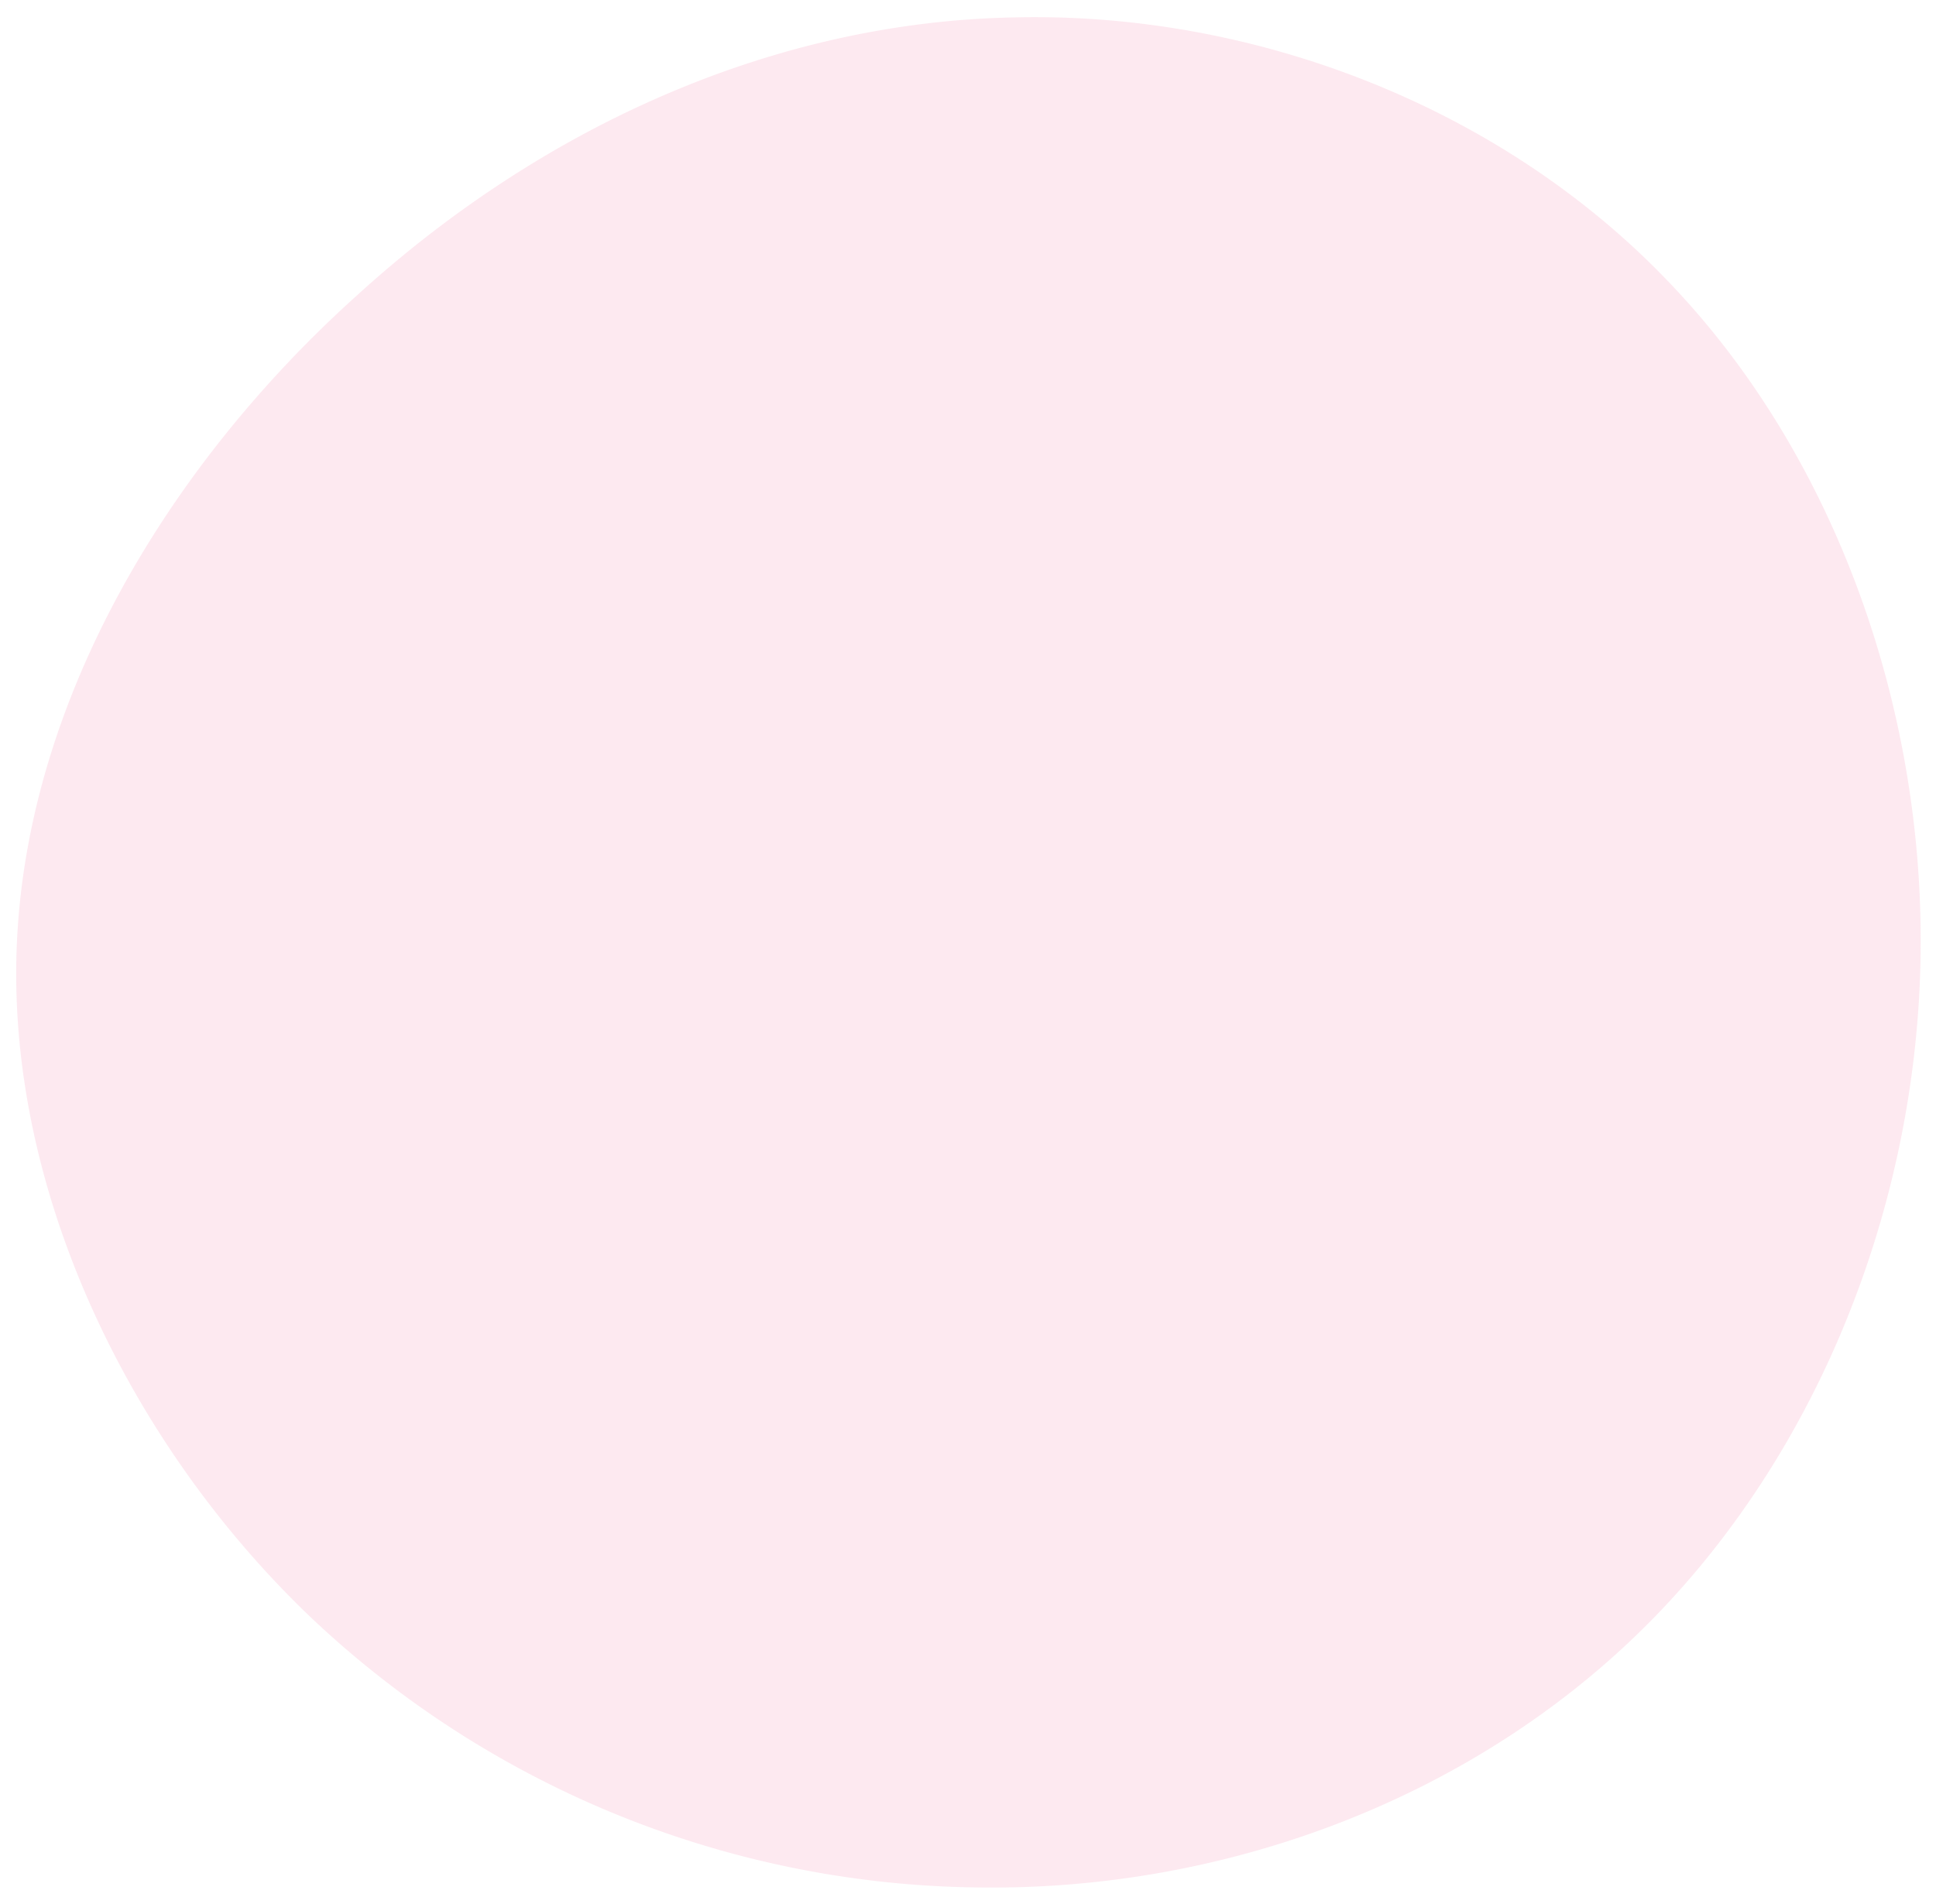
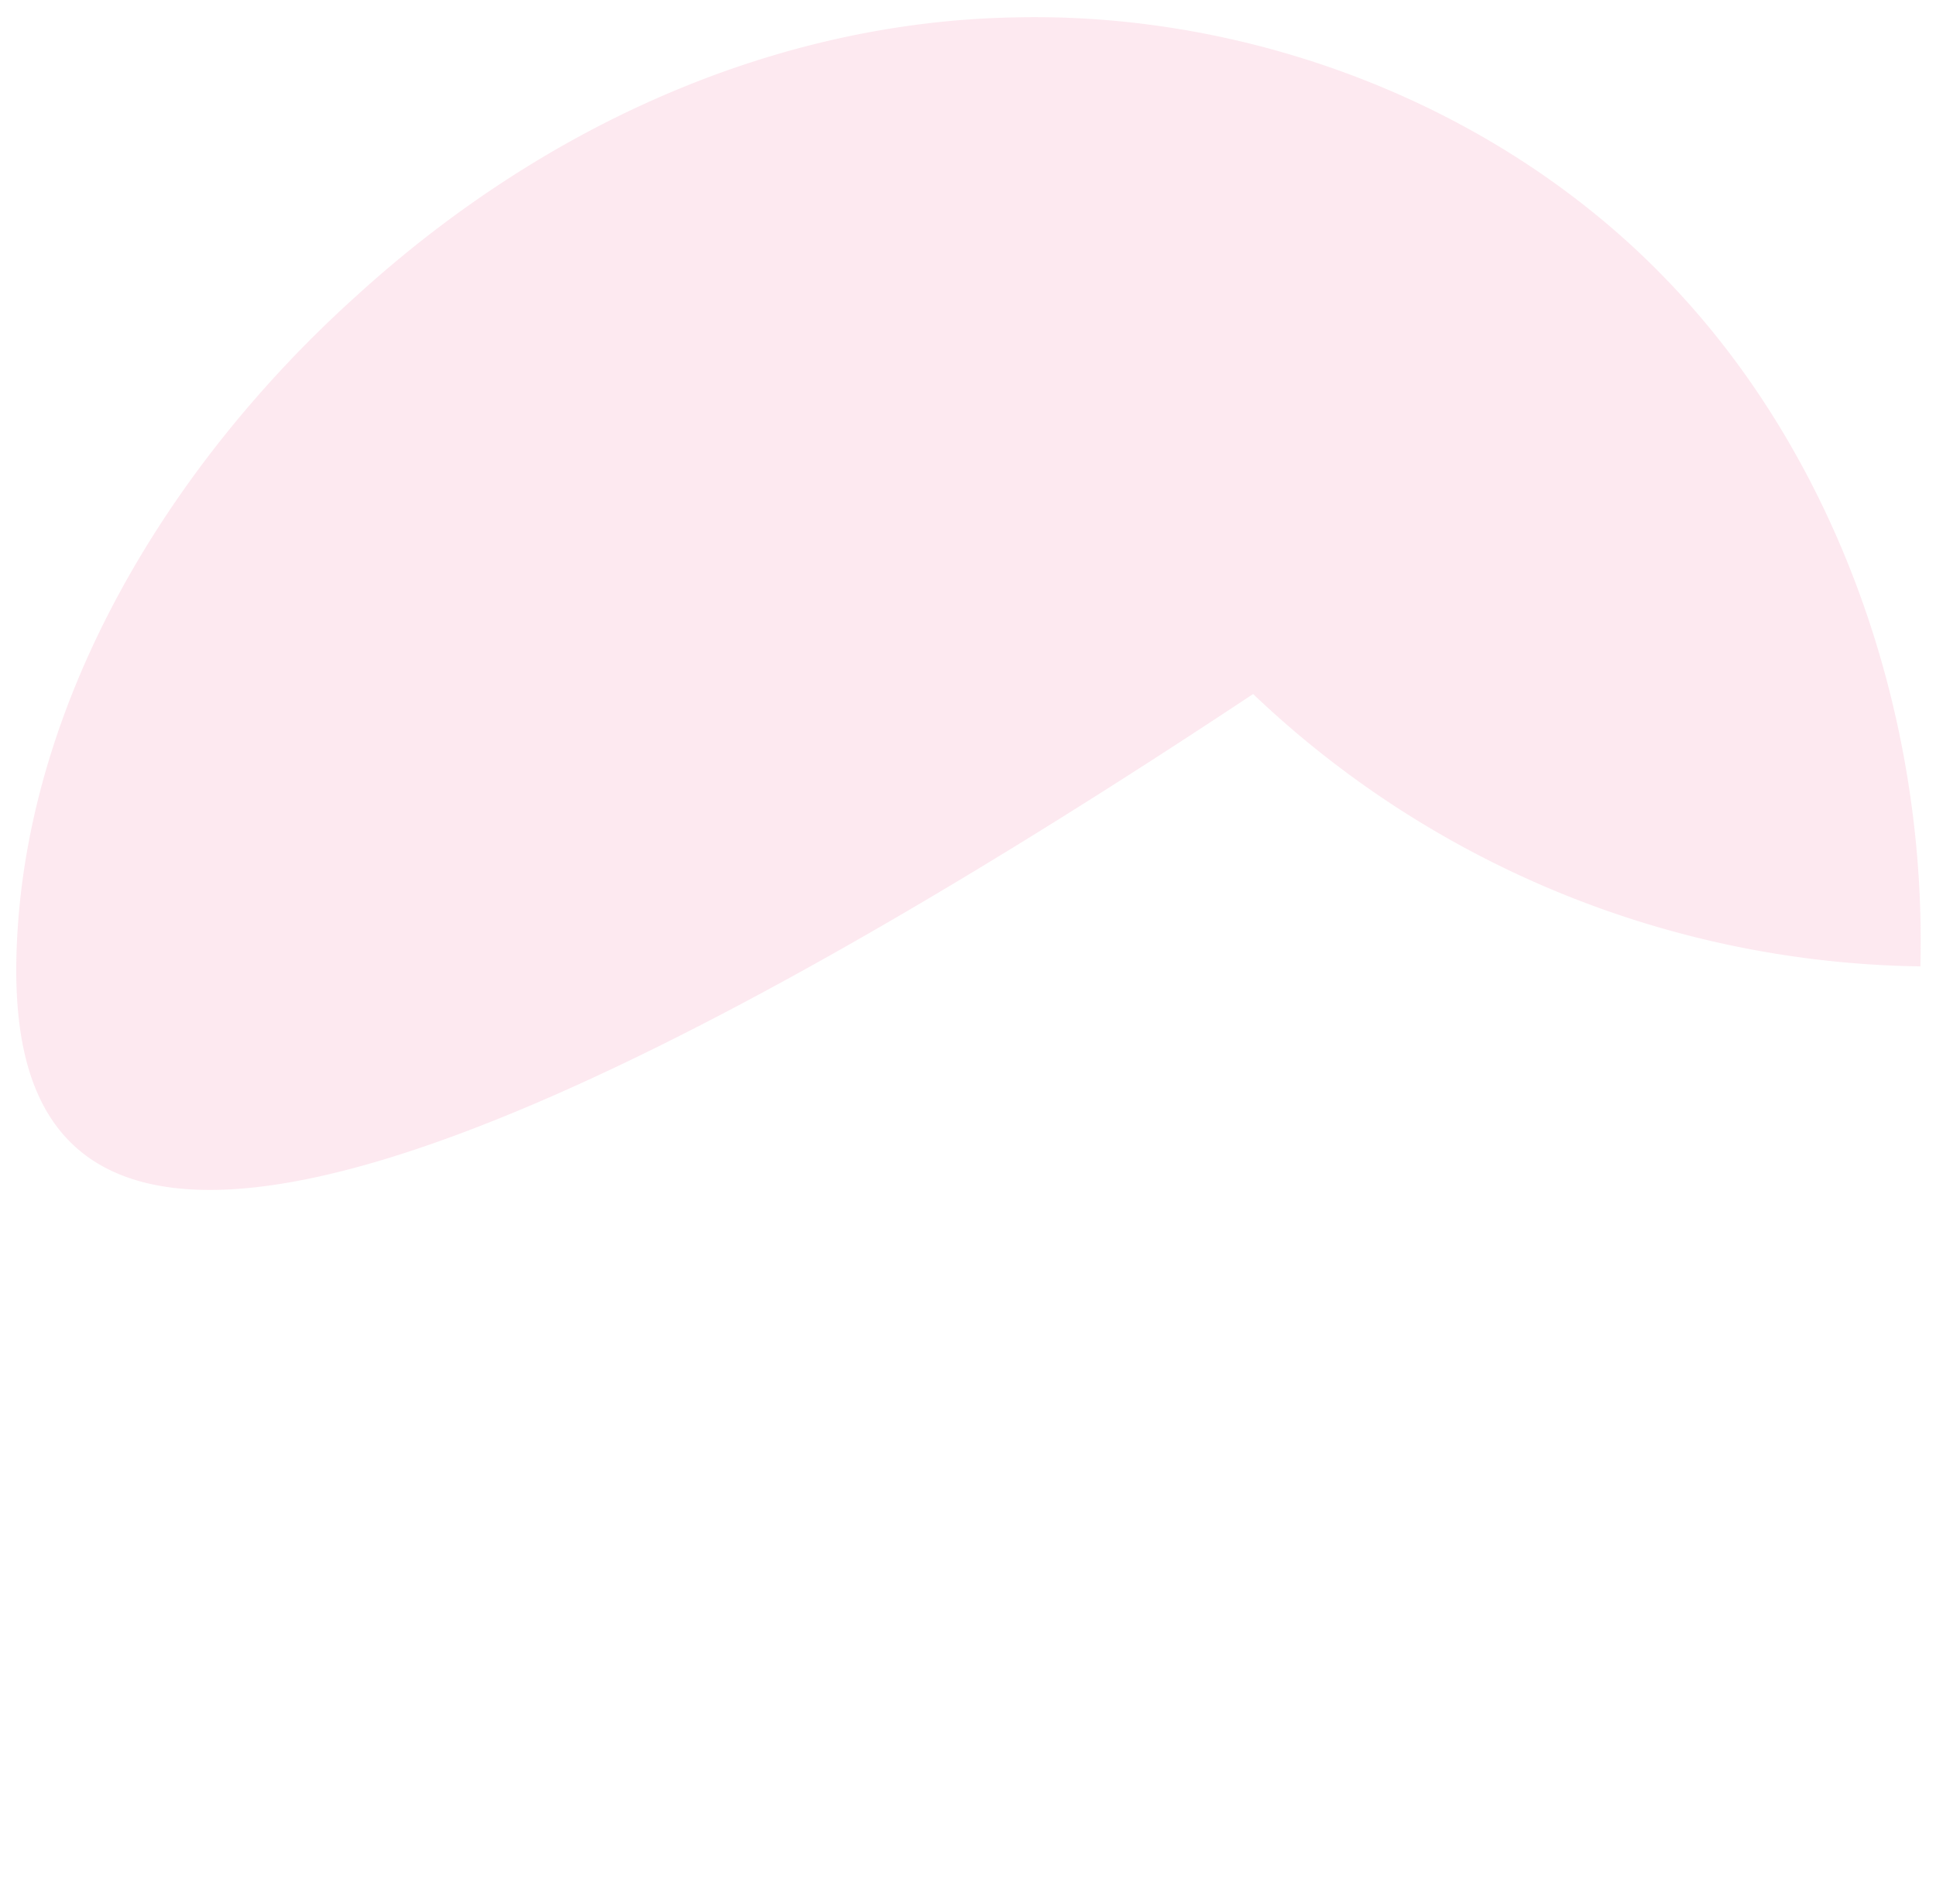
<svg xmlns="http://www.w3.org/2000/svg" width="262.09" height="257.76" viewBox="0 0 262.09 257.76">
-   <path d="M222.147,34.481c23.149,23.345,35.859,57.9,35.556,91.979s-13.617,67.856-36.767,91.045-55.982,35.8-88.966,35.8a133.511,133.511,0,0,1-90.933-35.328C16.073,194.782-.873,160.7.035,127.7c.908-33.15,19.518-65.21,44.634-88.555C69.634,15.649,100.8,1.176,133.181.086,165.56-1.159,199.149,11.136,222.147,34.481Z" transform="matrix(1, 0.017, -0.017, 1, 4.421, 0)" fill="#f7a0c1" opacity="0.231" />
+   <path d="M222.147,34.481c23.149,23.345,35.859,57.9,35.556,91.979a133.511,133.511,0,0,1-90.933-35.328C16.073,194.782-.873,160.7.035,127.7c.908-33.15,19.518-65.21,44.634-88.555C69.634,15.649,100.8,1.176,133.181.086,165.56-1.159,199.149,11.136,222.147,34.481Z" transform="matrix(1, 0.017, -0.017, 1, 4.421, 0)" fill="#f7a0c1" opacity="0.231" />
</svg>